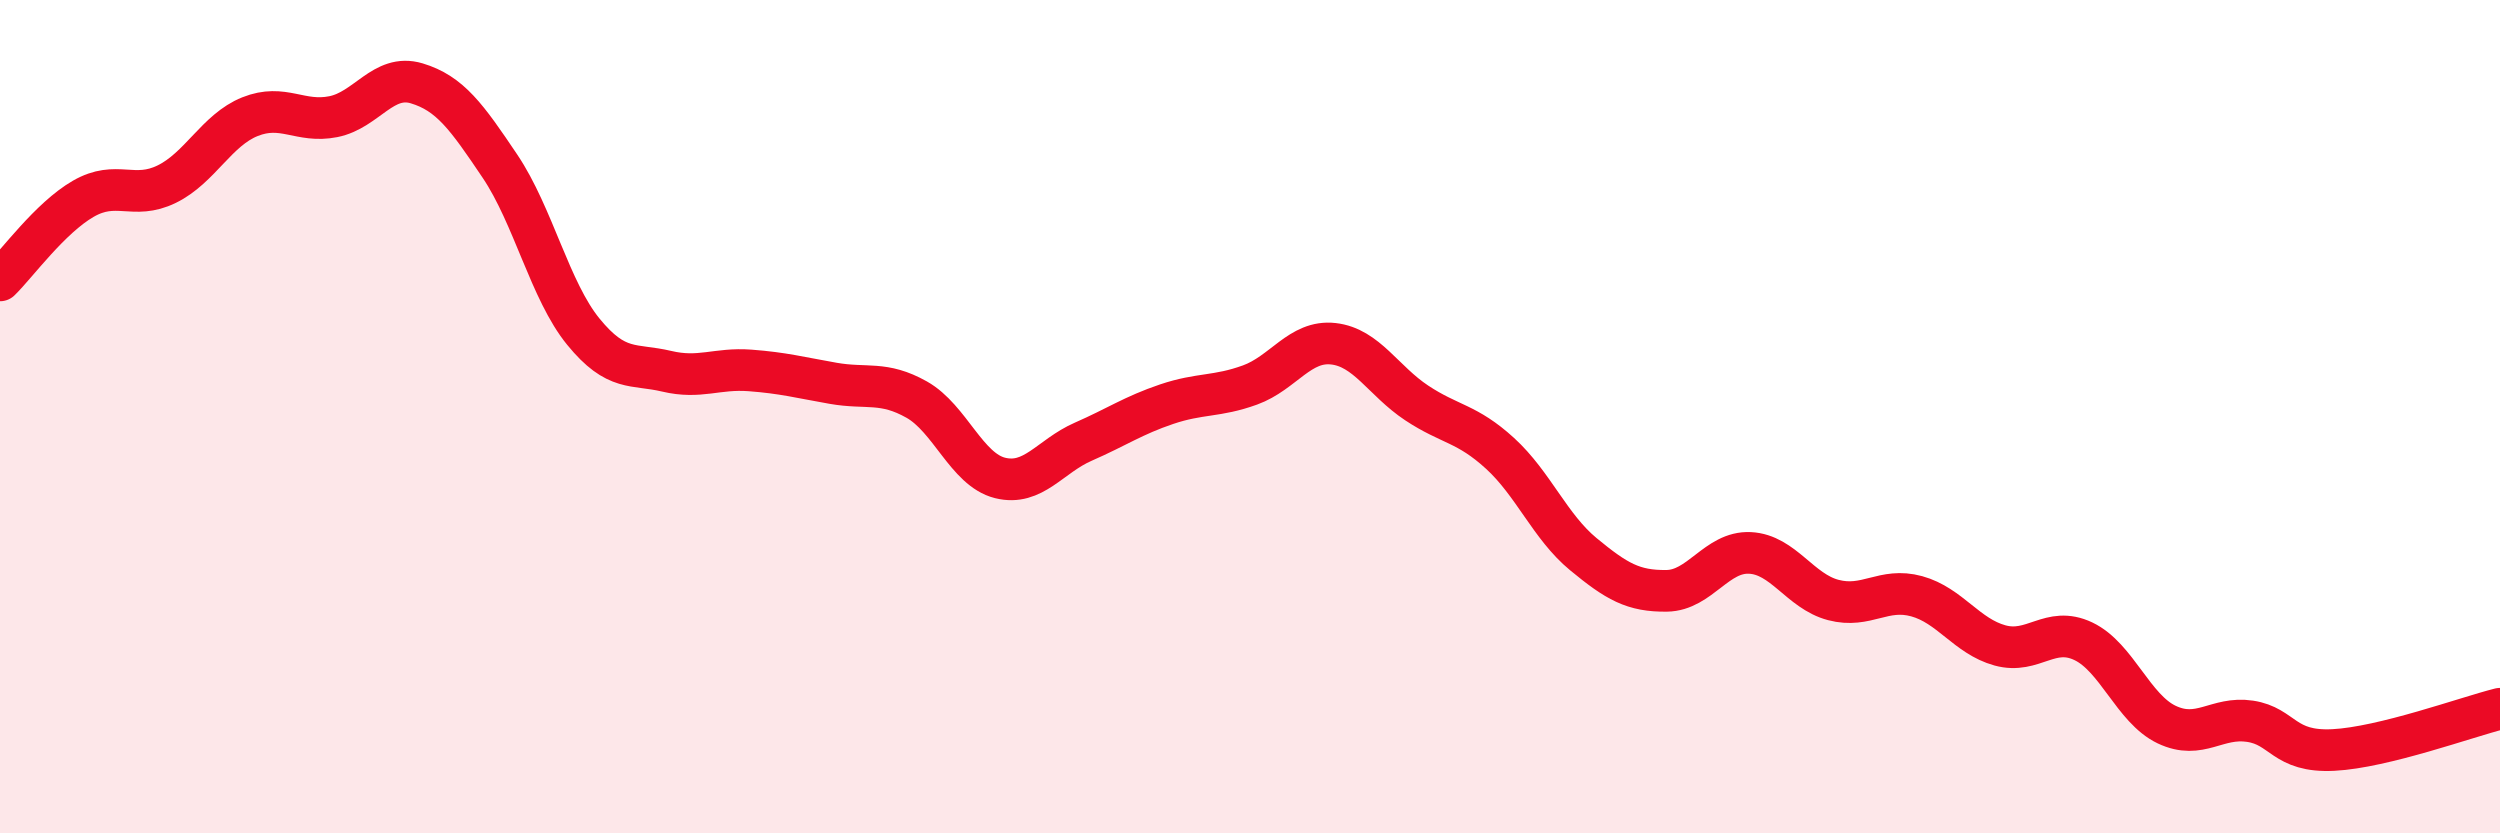
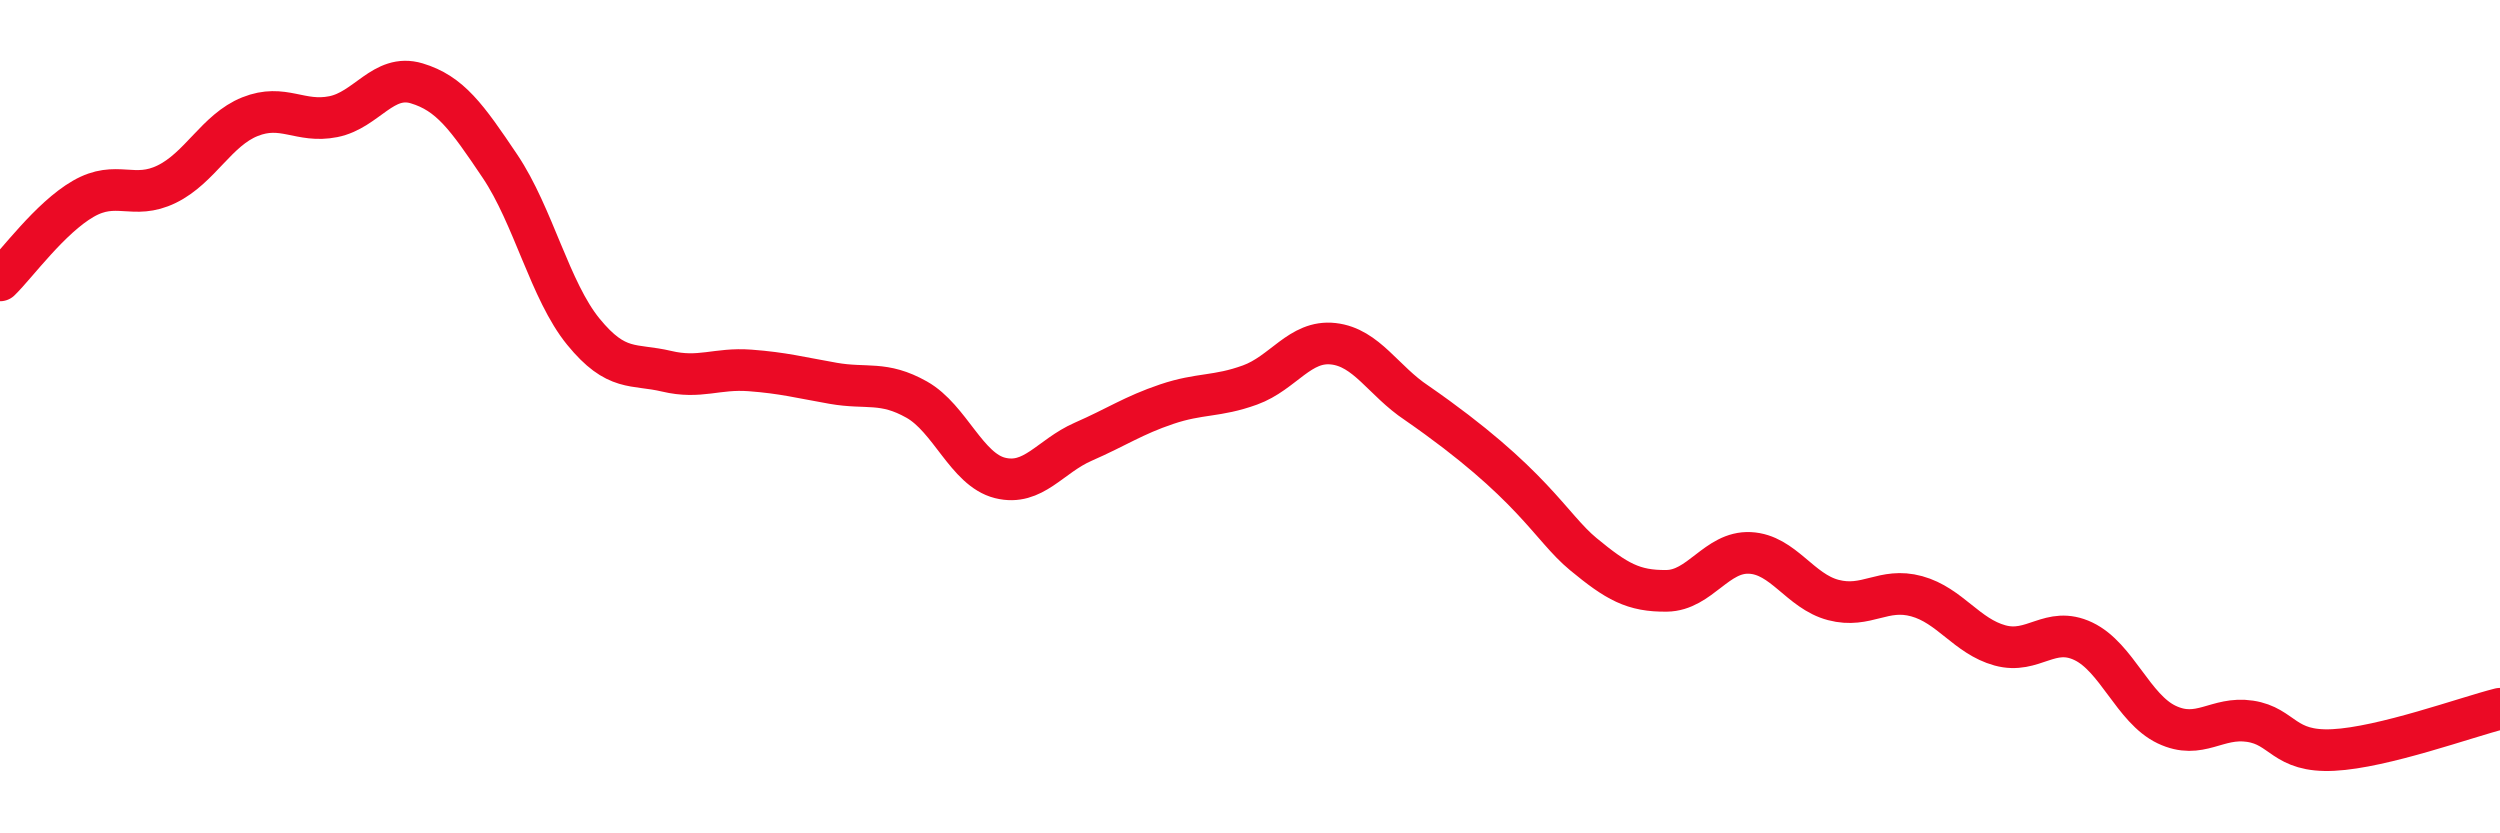
<svg xmlns="http://www.w3.org/2000/svg" width="60" height="20" viewBox="0 0 60 20">
-   <path d="M 0,6.73 C 0.4,6.34 1.2,5.23 2,4.77 C 2.8,4.31 3.2,4.81 4,4.42 C 4.8,4.03 5.2,3.12 6,2.8 C 6.8,2.48 7.2,2.96 8,2.8 C 8.8,2.64 9.2,1.76 10,2 C 10.8,2.24 11.2,2.8 12,3.99 C 12.8,5.18 13.2,6.98 14,7.96 C 14.8,8.94 15.2,8.72 16,8.91 C 16.8,9.1 17.2,8.83 18,8.89 C 18.8,8.95 19.2,9.06 20,9.2 C 20.8,9.34 21.2,9.14 22,9.59 C 22.8,10.04 23.2,11.27 24,11.47 C 24.8,11.67 25.2,10.95 26,10.6 C 26.8,10.25 27.2,9.97 28,9.7 C 28.8,9.43 29.2,9.53 30,9.24 C 30.8,8.95 31.2,8.16 32,8.25 C 32.8,8.34 33.2,9.14 34,9.67 C 34.8,10.2 35.2,10.15 36,10.88 C 36.8,11.61 37.2,12.64 38,13.3 C 38.8,13.96 39.2,14.19 40,14.18 C 40.8,14.17 41.2,13.23 42,13.27 C 42.8,13.31 43.2,14.19 44,14.4 C 44.8,14.61 45.2,14.09 46,14.31 C 46.8,14.53 47.2,15.27 48,15.49 C 48.8,15.71 49.2,15.01 50,15.39 C 50.8,15.77 51.2,17.01 52,17.39 C 52.8,17.77 53.2,17.19 54,17.31 C 54.8,17.43 54.8,18.06 56,18 C 57.2,17.94 59.2,17.21 60,17.01L60 20L0 20Z" fill="#EB0A25" opacity="0.1" stroke-linecap="round" stroke-linejoin="round" />
-   <path d="M 0,6.73 C 0.4,6.34 1.2,5.23 2,4.77 C 2.8,4.31 3.2,4.81 4,4.42 C 4.8,4.03 5.2,3.12 6,2.8 C 6.8,2.48 7.2,2.96 8,2.8 C 8.8,2.64 9.2,1.76 10,2 C 10.8,2.24 11.2,2.8 12,3.99 C 12.8,5.18 13.2,6.98 14,7.96 C 14.8,8.94 15.2,8.72 16,8.91 C 16.8,9.1 17.2,8.83 18,8.89 C 18.8,8.95 19.2,9.06 20,9.2 C 20.8,9.34 21.2,9.14 22,9.59 C 22.8,10.04 23.2,11.27 24,11.47 C 24.8,11.67 25.2,10.95 26,10.6 C 26.8,10.25 27.2,9.97 28,9.7 C 28.8,9.43 29.2,9.53 30,9.24 C 30.8,8.95 31.2,8.16 32,8.25 C 32.8,8.34 33.2,9.14 34,9.67 C 34.8,10.2 35.2,10.15 36,10.88 C 36.8,11.61 37.2,12.64 38,13.3 C 38.8,13.96 39.2,14.19 40,14.18 C 40.8,14.17 41.2,13.23 42,13.27 C 42.8,13.31 43.2,14.19 44,14.4 C 44.8,14.61 45.2,14.09 46,14.31 C 46.8,14.53 47.2,15.27 48,15.49 C 48.8,15.71 49.2,15.01 50,15.39 C 50.8,15.77 51.2,17.01 52,17.39 C 52.8,17.77 53.2,17.19 54,17.31 C 54.8,17.43 54.8,18.06 56,18 C 57.2,17.94 59.2,17.21 60,17.01" stroke="#EB0A25" stroke-width="1" fill="none" stroke-linecap="round" stroke-linejoin="round" />
+   <path d="M 0,6.73 C 0.4,6.34 1.2,5.23 2,4.77 C 2.8,4.31 3.2,4.81 4,4.42 C 4.8,4.03 5.2,3.12 6,2.8 C 6.8,2.48 7.2,2.96 8,2.8 C 8.8,2.64 9.2,1.76 10,2 C 10.8,2.24 11.2,2.8 12,3.99 C 12.8,5.18 13.2,6.98 14,7.96 C 14.8,8.94 15.2,8.72 16,8.91 C 16.8,9.1 17.2,8.83 18,8.89 C 18.8,8.95 19.2,9.06 20,9.2 C 20.8,9.34 21.2,9.14 22,9.59 C 22.8,10.04 23.2,11.27 24,11.47 C 24.8,11.67 25.2,10.95 26,10.6 C 26.8,10.25 27.2,9.97 28,9.7 C 28.8,9.43 29.2,9.53 30,9.24 C 30.8,8.95 31.2,8.16 32,8.25 C 32.8,8.34 33.2,9.14 34,9.67 C 36.8,11.61 37.2,12.64 38,13.3 C 38.8,13.96 39.2,14.19 40,14.18 C 40.8,14.17 41.2,13.23 42,13.27 C 42.8,13.31 43.2,14.19 44,14.4 C 44.8,14.61 45.2,14.09 46,14.31 C 46.8,14.53 47.2,15.27 48,15.49 C 48.8,15.71 49.2,15.01 50,15.39 C 50.8,15.77 51.2,17.01 52,17.39 C 52.8,17.77 53.2,17.19 54,17.31 C 54.8,17.43 54.8,18.06 56,18 C 57.2,17.94 59.2,17.21 60,17.01" stroke="#EB0A25" stroke-width="1" fill="none" stroke-linecap="round" stroke-linejoin="round" />
</svg>